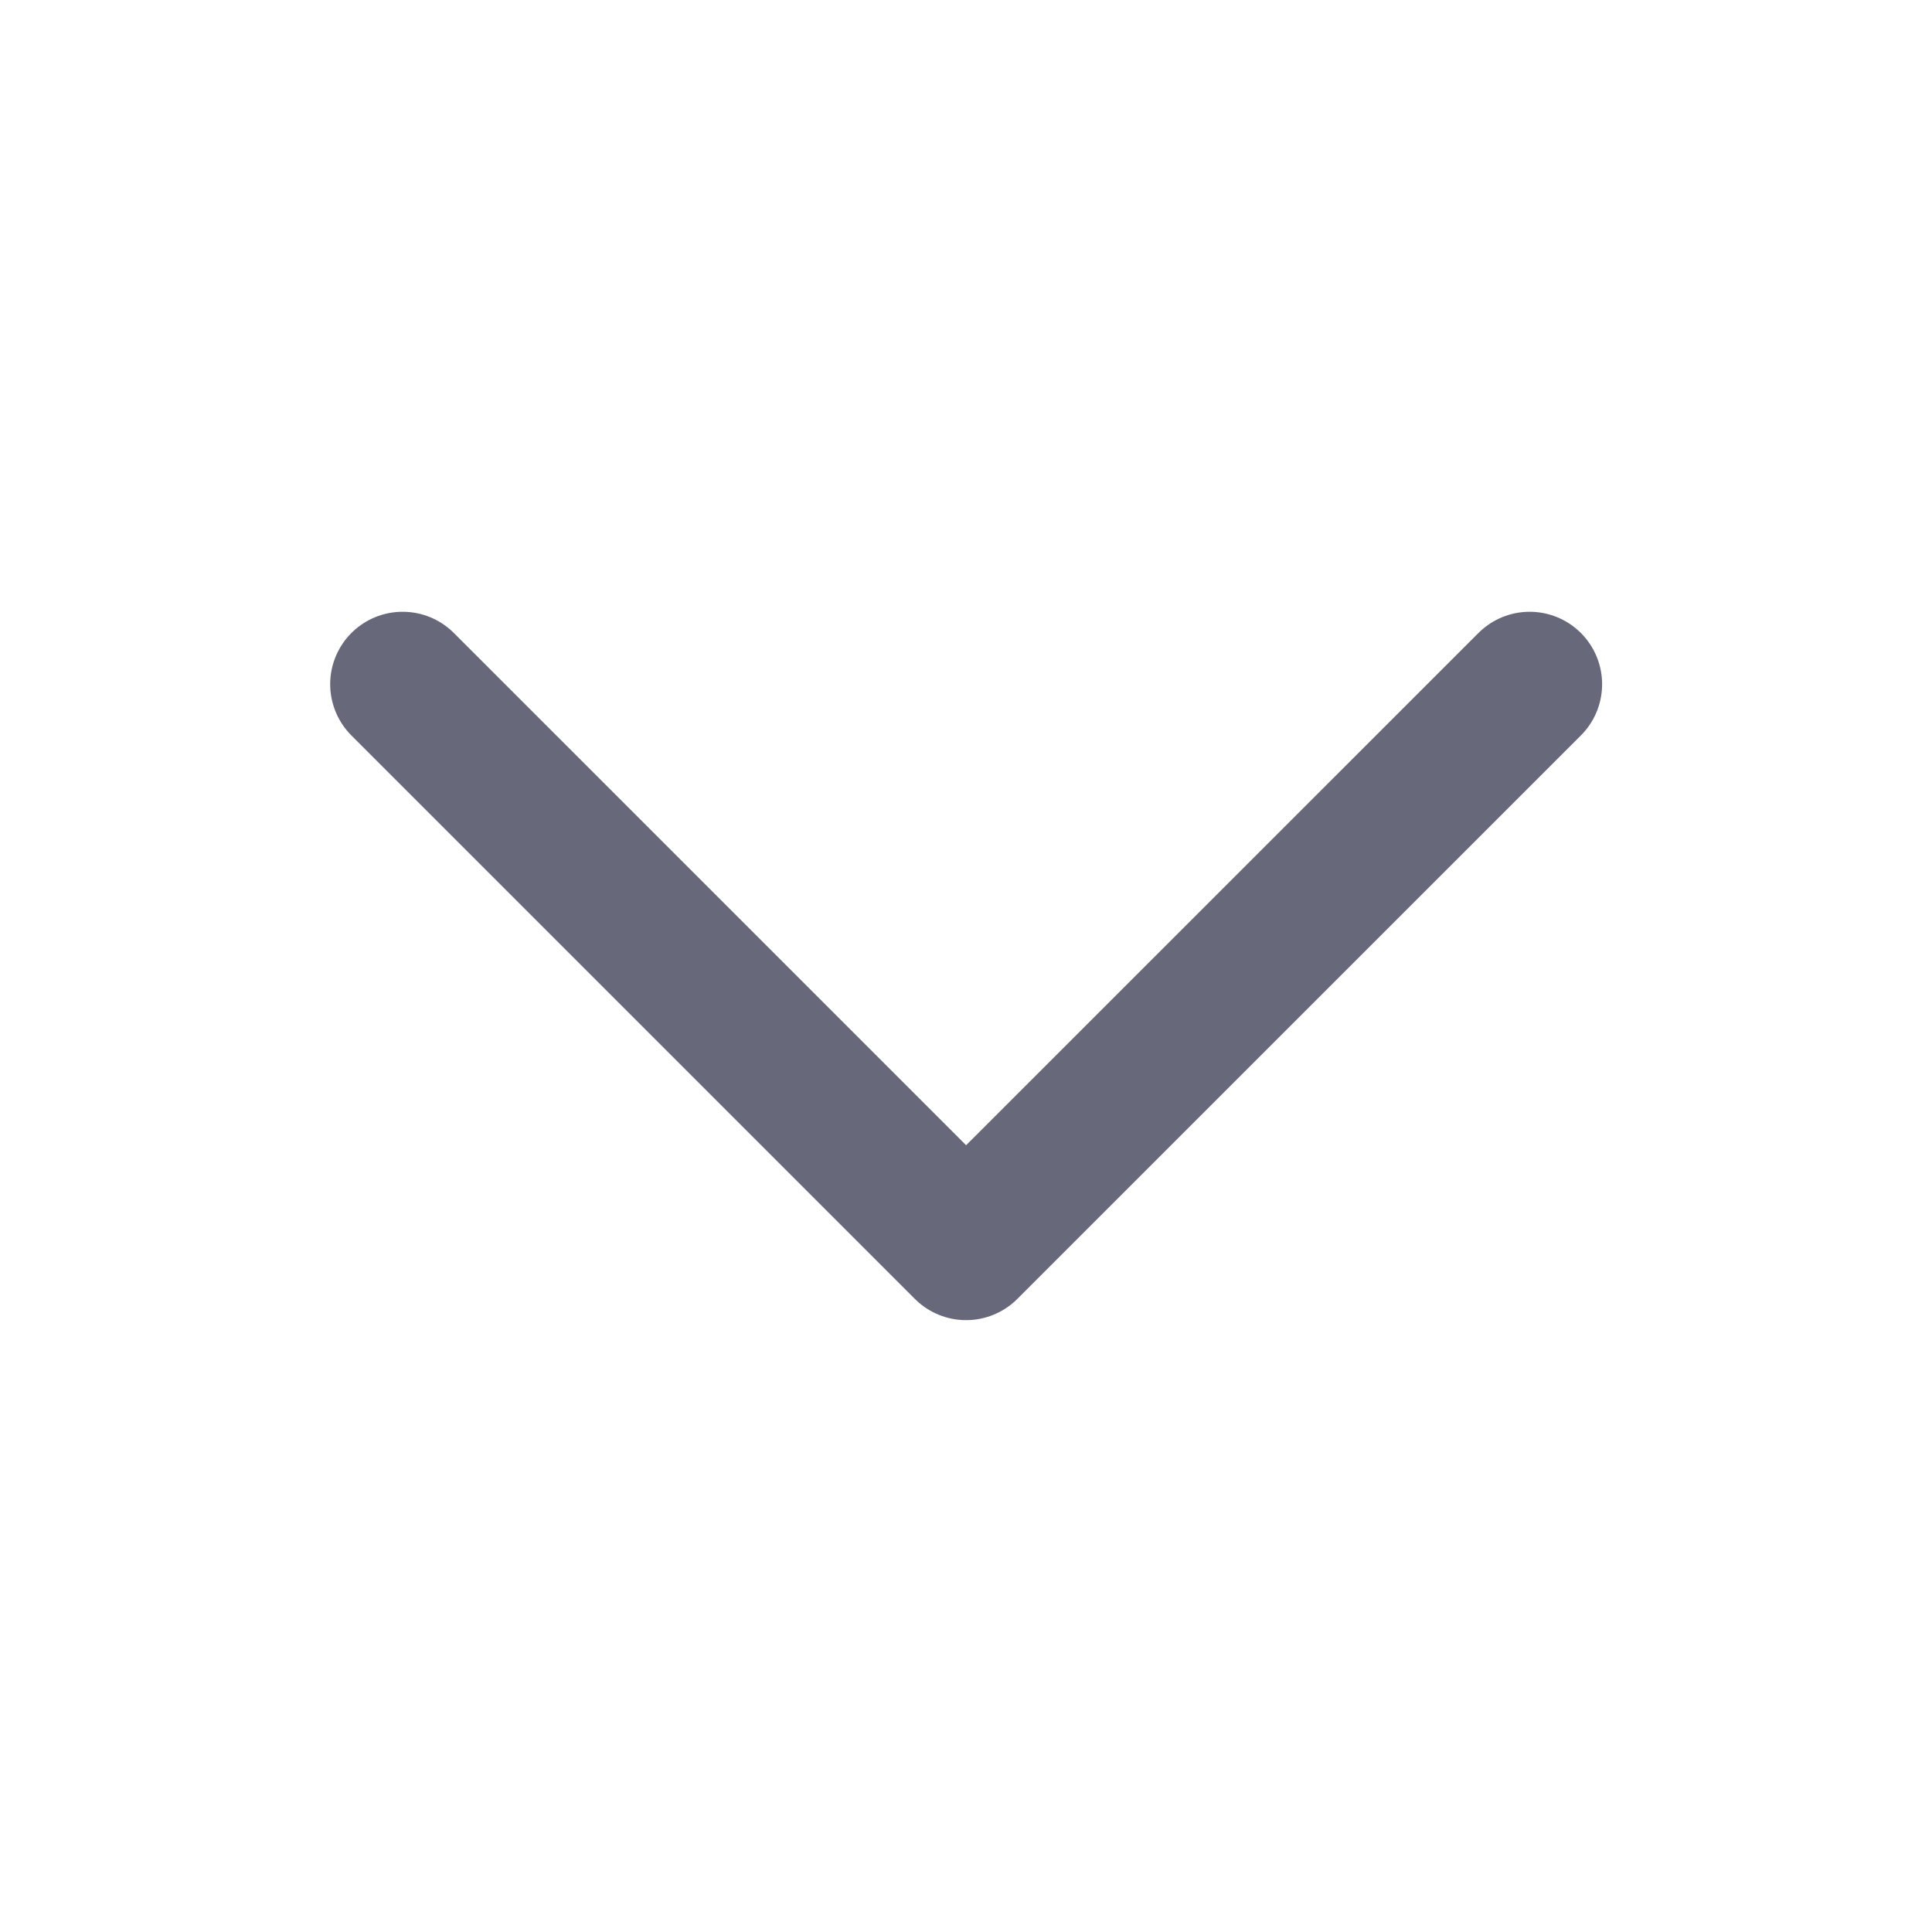
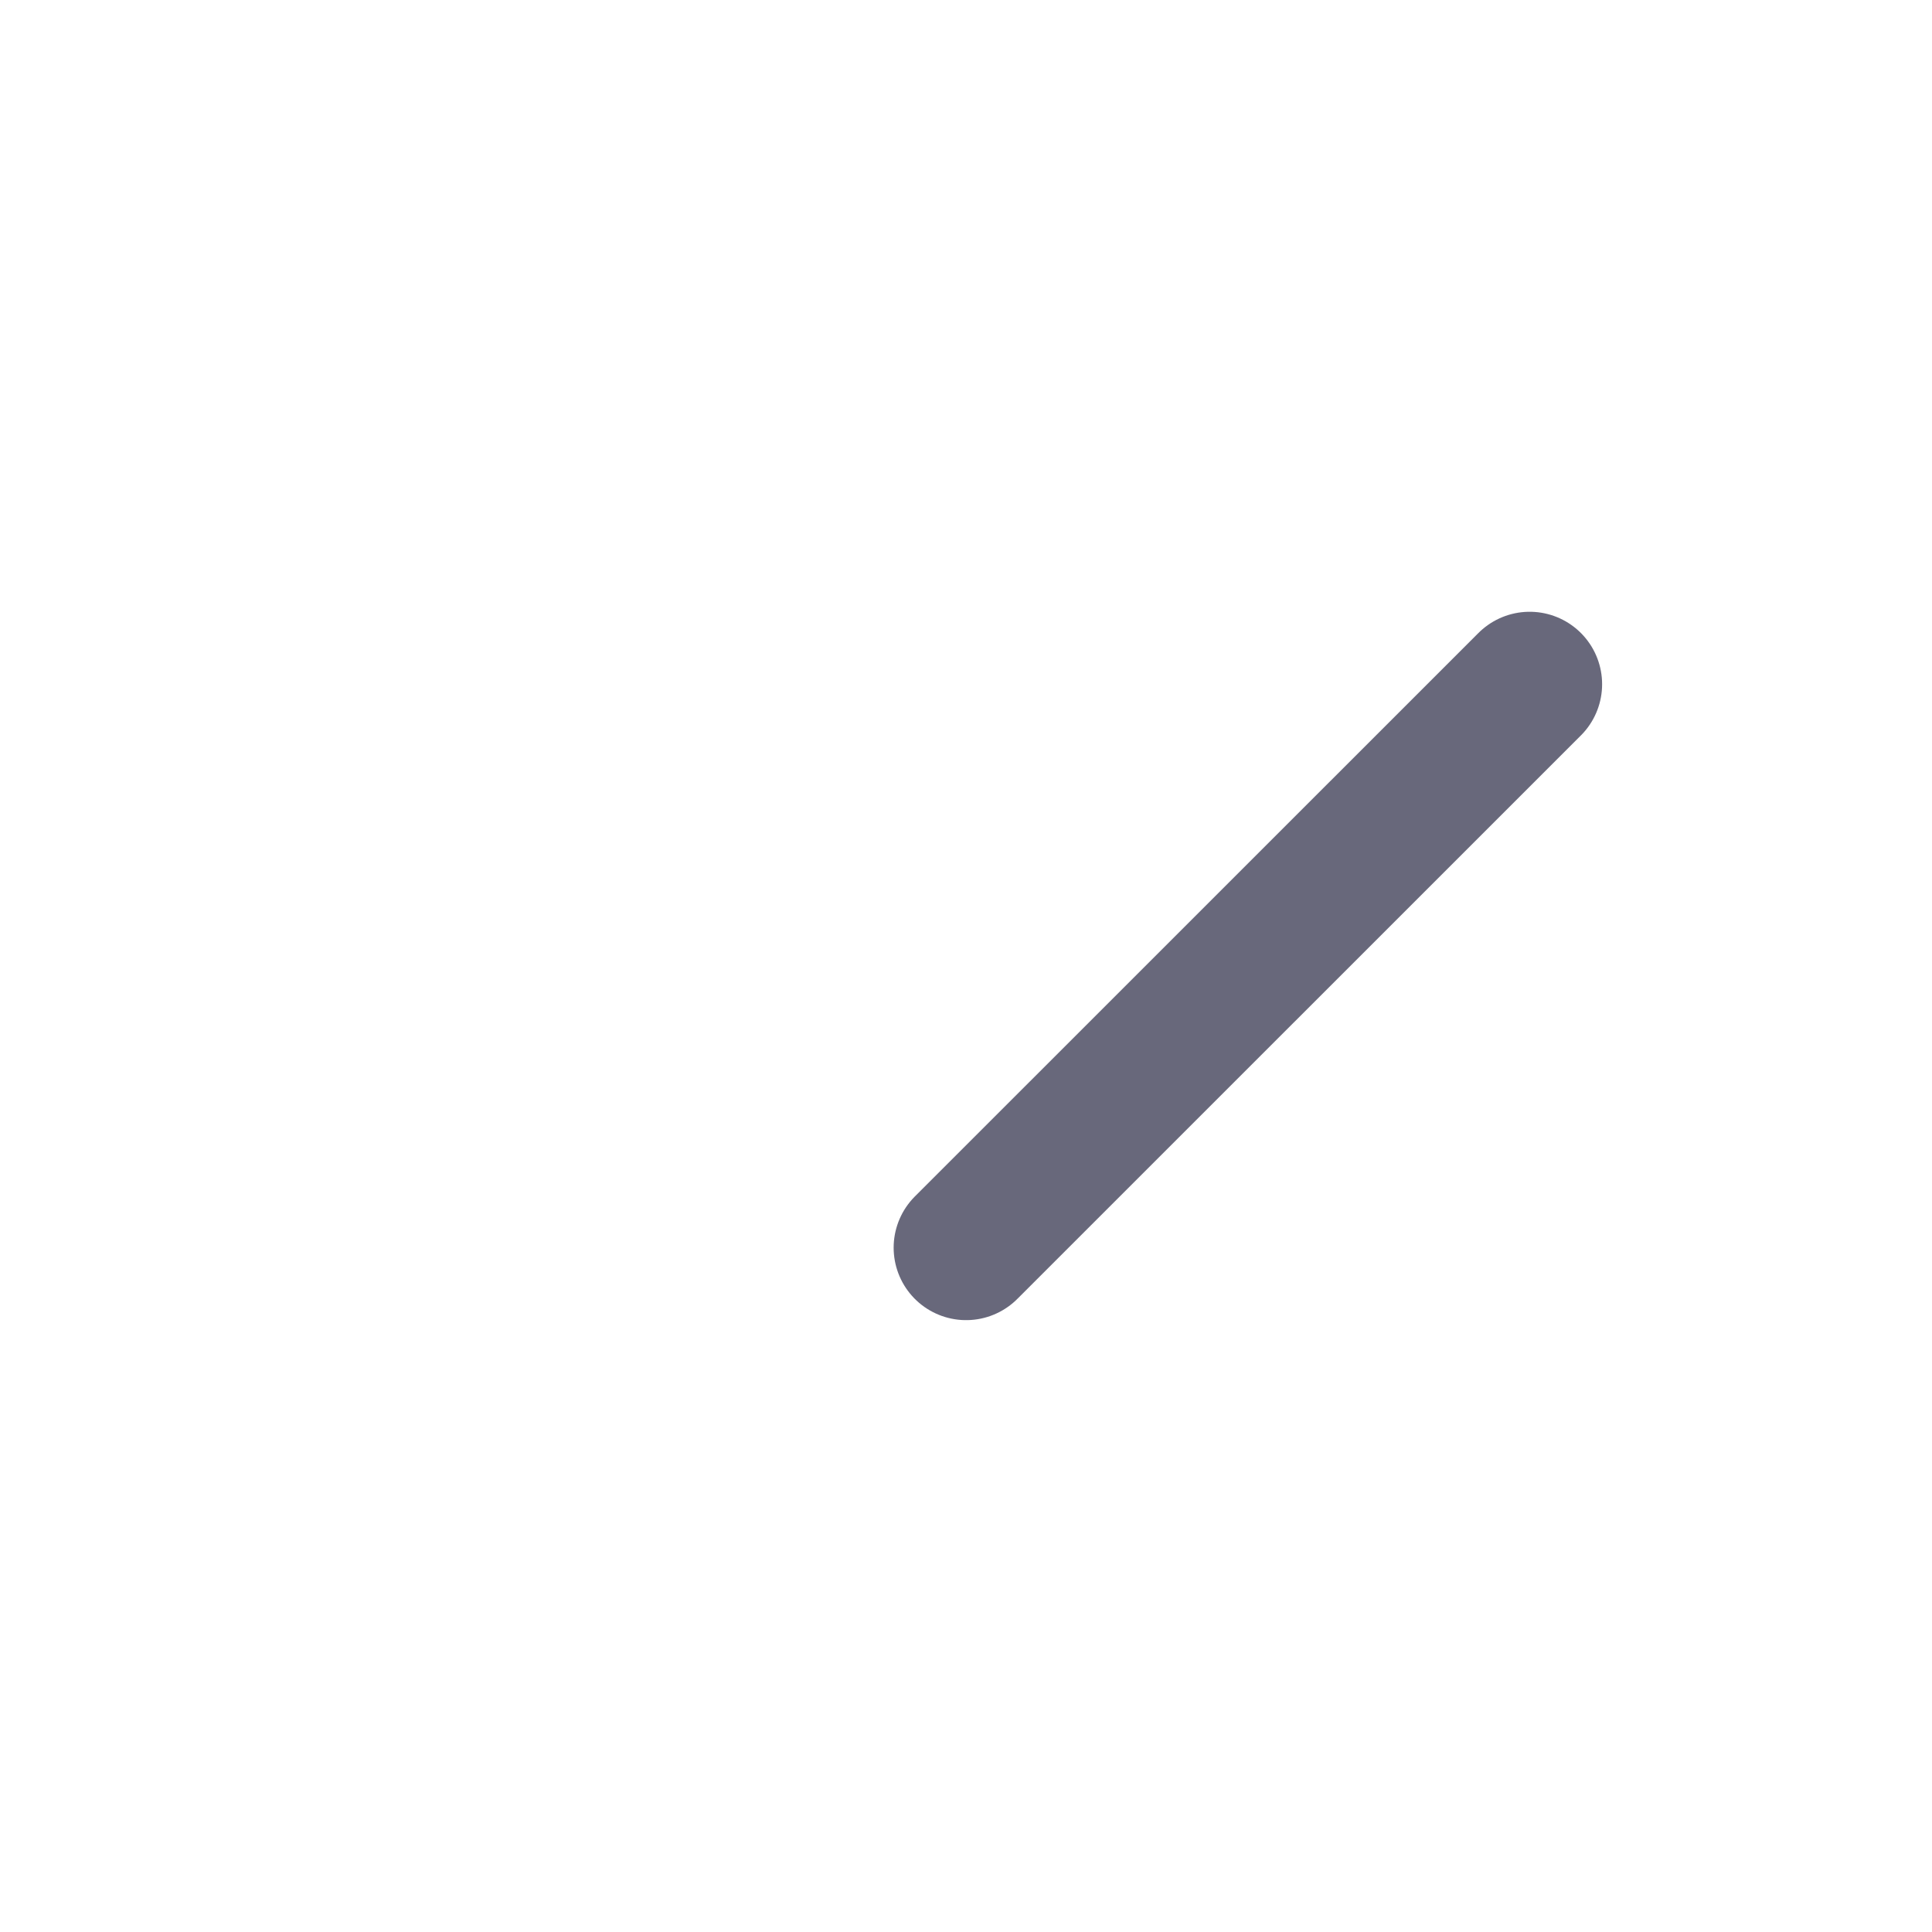
<svg xmlns="http://www.w3.org/2000/svg" width="20" height="20" viewBox="0 0 20 20" fill="none">
-   <path d="M15.835 7.083L10.001 12.916L4.168 7.083" stroke="#68687B" stroke-width="1.5" stroke-linecap="round" stroke-linejoin="round" />
+   <path d="M15.835 7.083L10.001 12.916" stroke="#68687B" stroke-width="1.5" stroke-linecap="round" stroke-linejoin="round" />
</svg>